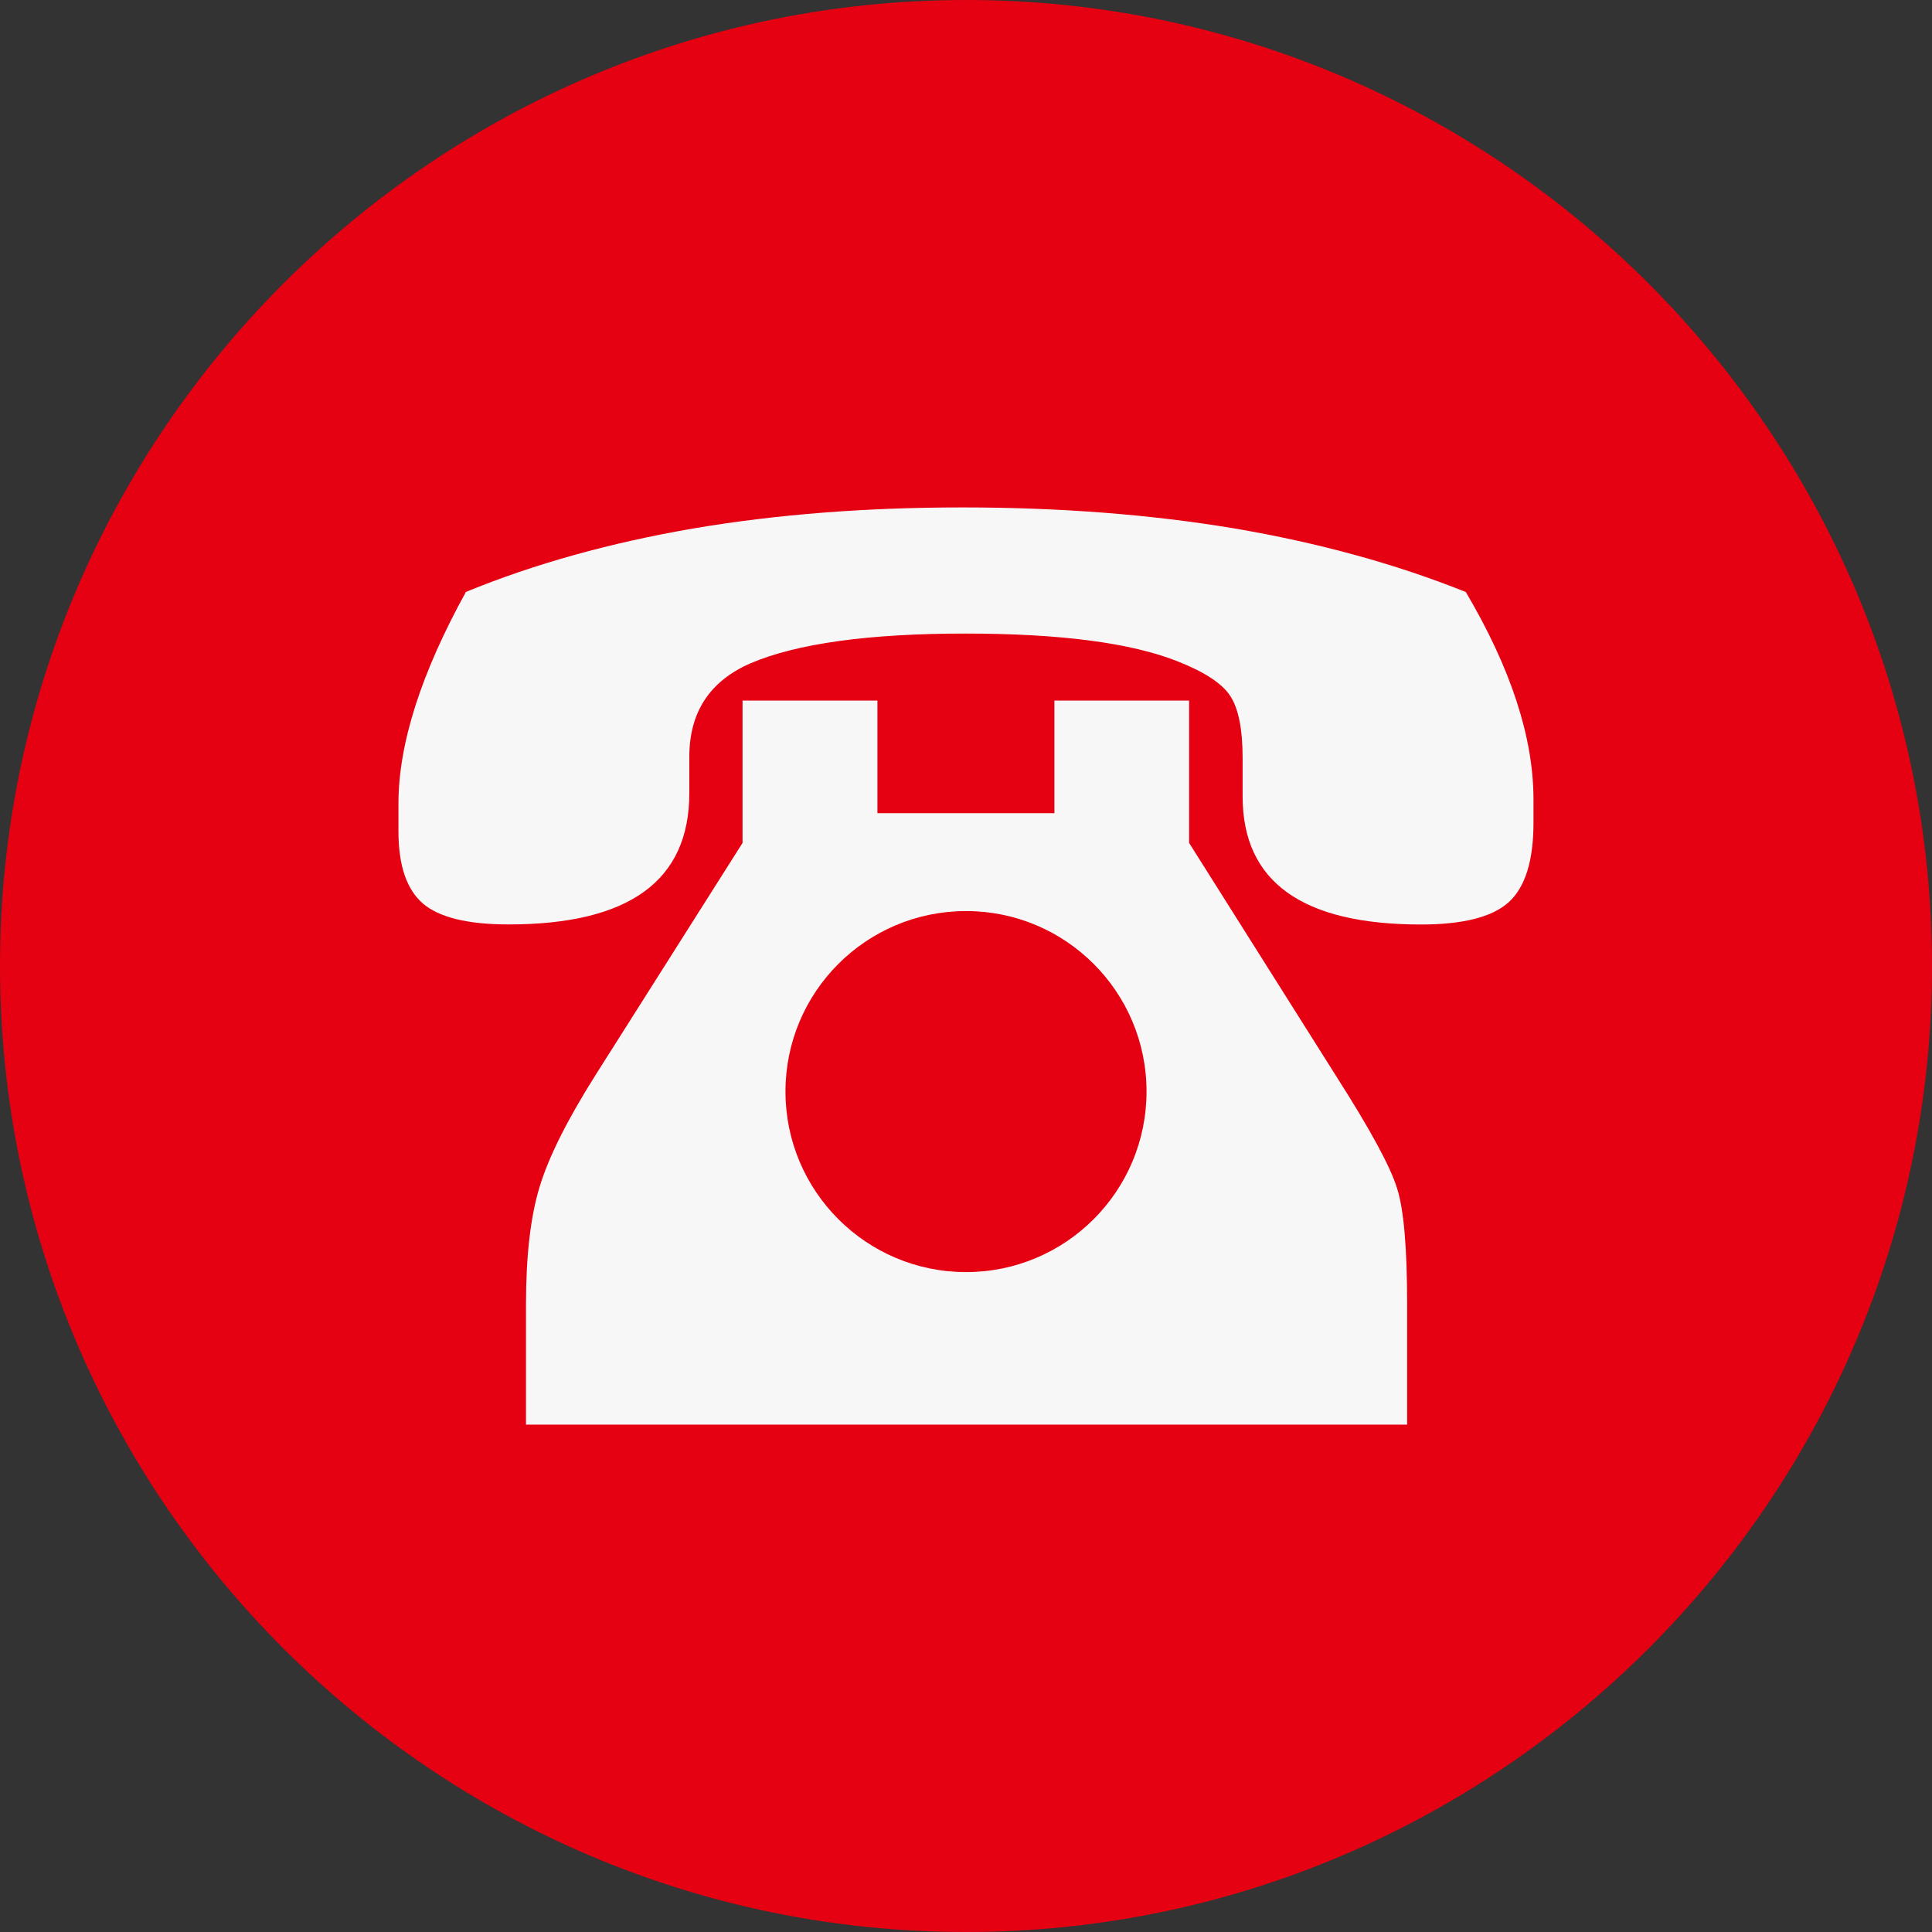
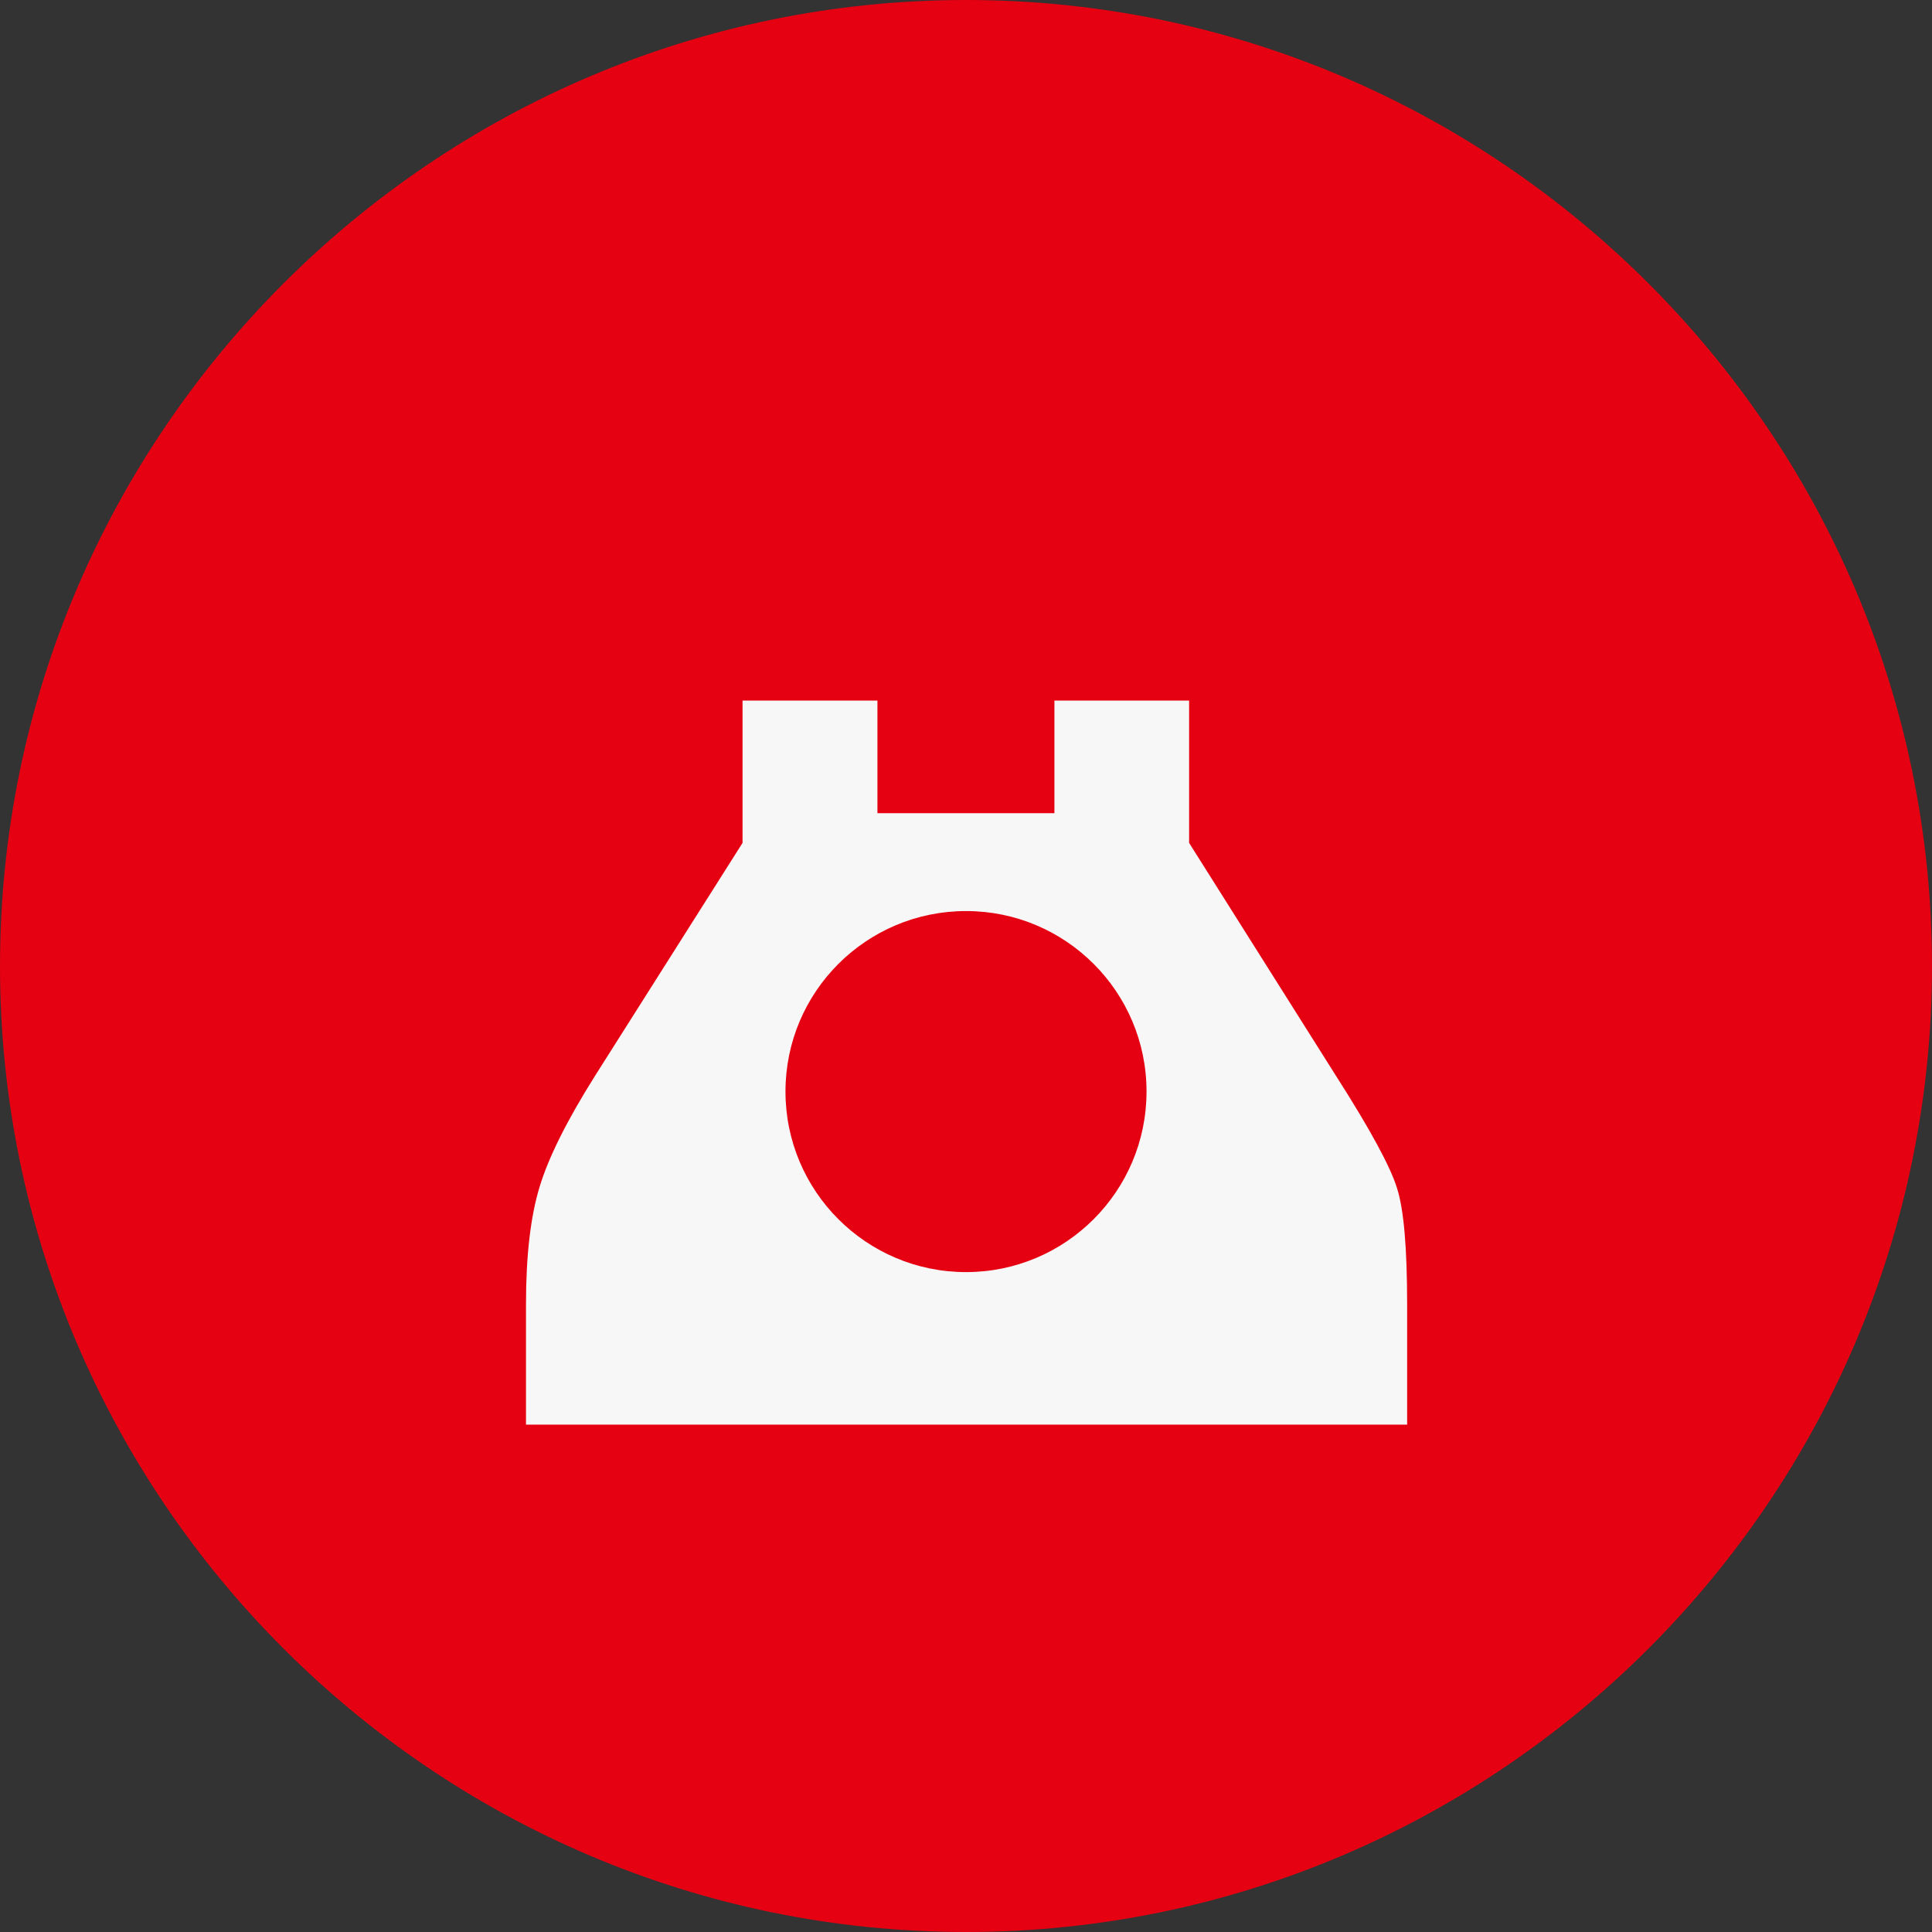
<svg xmlns="http://www.w3.org/2000/svg" baseProfile="tiny" fill="#000000" height="2758.5" preserveAspectRatio="xMidYMid meet" version="1.2" viewBox="121.8 103.7 2758.5 2758.5" width="2758.5" zoomAndPan="magnify">
  <rect x="121.8" y="103.7" width="2758.5" height="2758.5" fill="#333333" stroke="none" />
  <g fill-rule="evenodd">
    <g id="change1_1">
      <path d="M1501.1,2862.2c759.6,0,1379.2-619.5,1379.2-1379.2 c0-759.8-619.5-1379.3-1379.2-1379.3c-759.8,0-1379.3,619.5-1379.3,1379.3C121.8,2242.7,741.3,2862.2,1501.1,2862.2L1501.1,2862.2z" fill="#e50012" />
    </g>
    <g id="change2_1">
-       <path d="M2214.7,949c64.5,109.3,96.6,207.9,96.6,296v33.5c0,54.3-11.8,91.9-35.4,113.4 c-23.5,21.2-65.3,31.8-125.1,31.8c-169.9,0-254.8-61-254.8-182.9v-54.5c0-41.6-5.9-71-17.7-89c-11.7-17.9-36.8-34.2-74.8-49.2 c-66.5-26.5-167.6-39.8-303.6-39.8c-137.8,0-240,14.2-306.4,42.4c-58.3,25.4-87.5,69.8-87.5,133.7v51.9 c0,124.9-85.9,187.3-258,187.3c-58.4,0-99-10-122.2-29.7c-23.3-20.1-35.1-54.2-35.1-103.4v-39.4c0-84.9,32-185.6,96.3-302.2 c98.3-40.4,206.7-70.3,324.9-90.7c118.1-20,245.9-30,383.7-30c139.2,0,268.9,10,388.7,30C2004.4,878.7,2114.2,908.7,2214.7,949 L2214.7,949z" fill="#f8f7f8" />
-     </g>
+       </g>
    <g id="change2_2">
      <path d="M1374.6,1264.8h252.7V1104h192.3v203.2l210.3,333.5c48.3,75.6,77.2,128.9,86.6,159.6 c9.7,30.3,14.4,85.6,14.4,165.8v171.7H872.8v-171.7c0-69.2,6.4-124.9,19.4-167.7c12.9-42.6,39.5-95.7,79.8-159.6l210-331.6V1104 h192.6V1264.8z M1501.1,1404.5c142.4,0,257.7,115.4,257.7,257.7s-115.4,257.8-257.7,257.8s-257.8-115.5-257.8-257.8 S1358.7,1404.5,1501.1,1404.5L1501.1,1404.5z" fill="#f8f7f8" />
    </g>
  </g>
</svg>